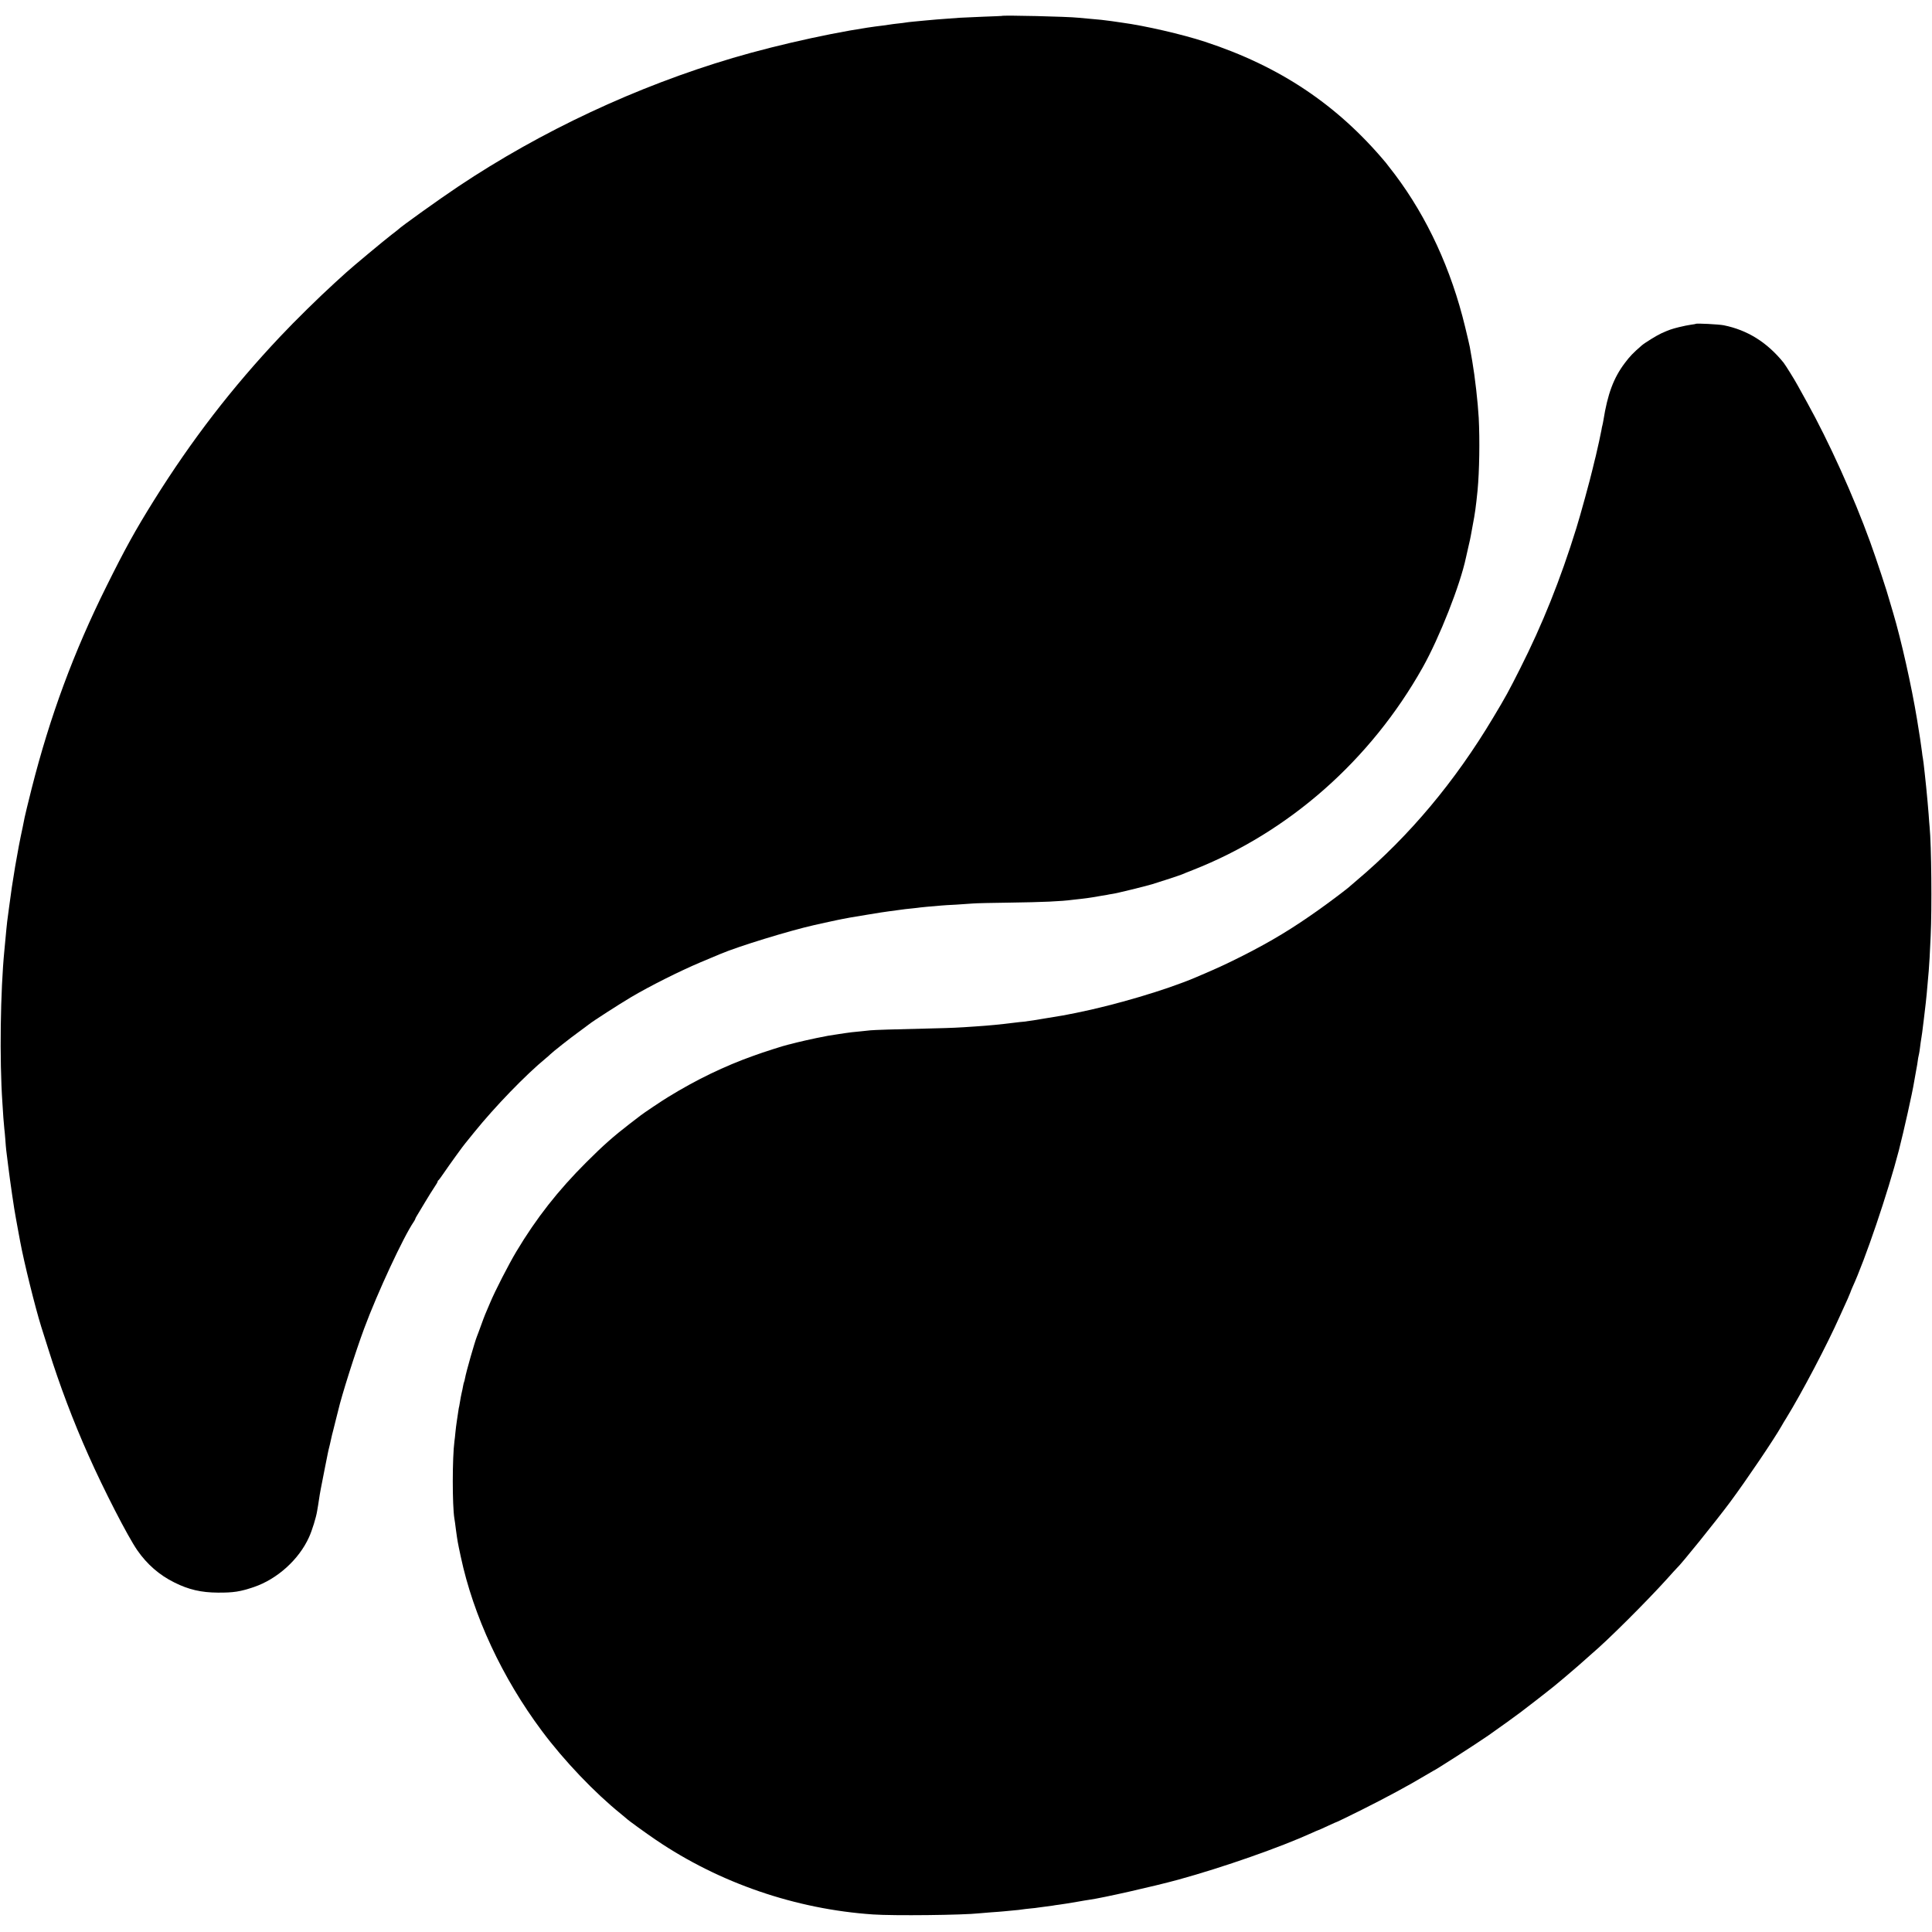
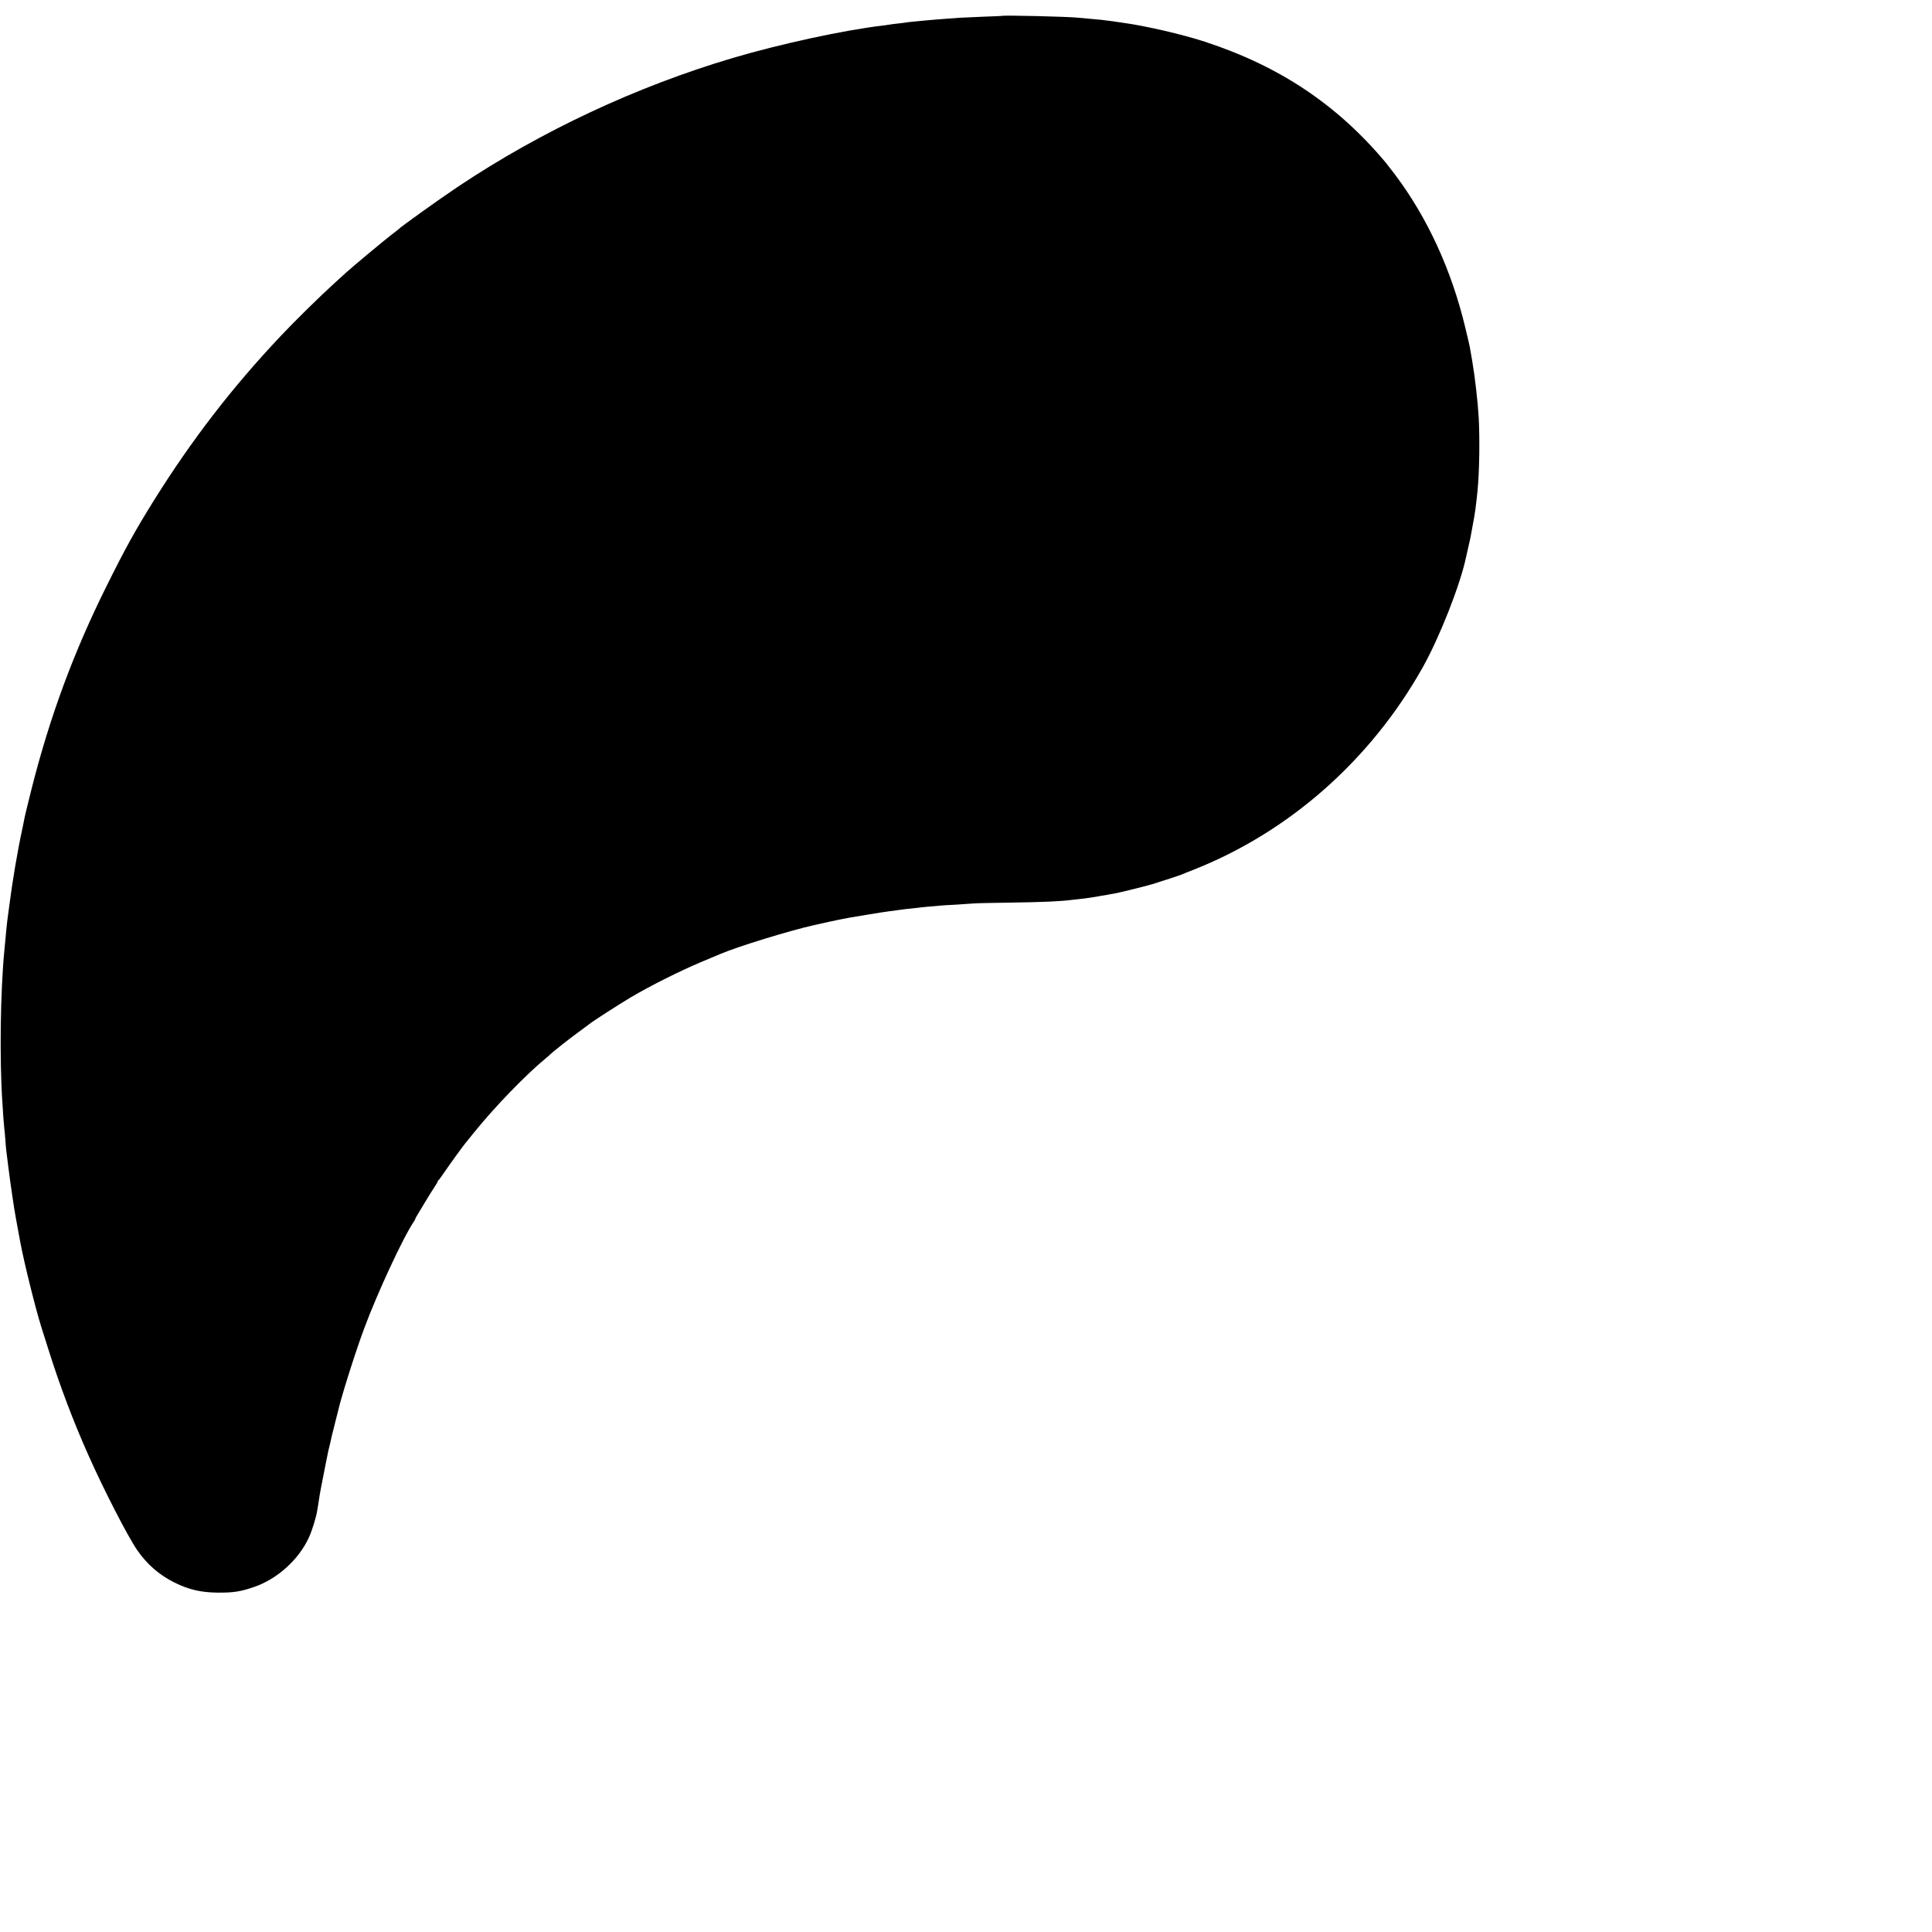
<svg xmlns="http://www.w3.org/2000/svg" version="1.0" width="2013pt" height="2013pt" viewBox="0 0 2013 2013" preserveAspectRatio="xMidYMid meet">
  <g transform="translate(0,2013) scale(0.1,-0.1)" fill="#000000" stroke="none">
    <path d="M10437 19964 c-1 -1 -87 -4 -192 -8 -104 -4 -215 -9 -245 -11 -30 -2 -91 -7 -135 -10 -78 -5 -129 -10 -230 -19 -27 -3 -79 -8 -115 -11 -36 -3 -74 -8 -85 -10 -11 -2 -47 -7 -80 -10 -33 -4 -71 -8 -85 -11 -14 -2 -45 -7 -70 -10 -403 -47 -1068 -191 -1565 -338 -1002 -297 -1995 -761 -2860 -1339 -198 -132 -601 -421 -625 -447 -3 -3 -34 -28 -70 -55 -78 -60 -405 -332 -475 -396 -27 -25 -81 -74 -120 -109 -156 -142 -412 -393 -565 -556 -504 -534 -924 -1080 -1317 -1709 -194 -311 -301 -505 -492 -890 -343 -689 -590 -1357 -781 -2110 -37 -148 -70 -283 -73 -300 -3 -16 -12 -64 -21 -105 -53 -242 -108 -568 -141 -830 -9 -69 -18 -136 -20 -150 -3 -25 -14 -133 -20 -203 -2 -21 -6 -64 -9 -95 -42 -424 -52 -1145 -21 -1592 2 -30 7 -100 10 -155 4 -55 9 -107 10 -116 2 -9 6 -57 10 -105 3 -49 8 -102 10 -119 2 -16 11 -88 20 -160 20 -163 63 -459 80 -545 3 -14 12 -63 20 -110 9 -47 20 -107 25 -135 40 -217 158 -692 220 -890 10 -33 44 -141 76 -240 114 -364 258 -746 416 -1099 159 -358 408 -843 508 -988 101 -146 231 -260 388 -337 148 -74 279 -104 452 -105 163 -1 233 10 375 58 244 83 470 287 575 520 32 70 74 207 84 271 3 22 8 51 11 65 2 14 7 43 10 65 6 44 21 125 60 320 15 72 29 141 31 155 3 14 11 52 20 85 8 33 16 69 18 80 2 11 9 40 16 65 7 25 13 52 15 60 2 8 11 44 20 80 9 36 18 70 19 75 33 146 179 608 271 855 138 372 410 956 516 1110 9 14 16 27 16 30 0 3 6 16 15 30 8 14 46 77 84 140 38 63 83 136 101 162 18 26 33 52 33 57 0 5 3 11 8 13 4 2 31 39 61 83 50 74 209 294 221 305 3 3 43 52 89 110 217 269 541 604 751 776 19 16 40 34 45 40 18 19 207 169 295 232 47 34 94 69 105 78 43 35 308 205 440 284 196 116 507 272 725 364 102 43 194 81 205 86 183 78 713 241 978 301 51 11 101 23 112 25 18 4 69 15 135 29 14 2 36 7 50 10 44 9 71 14 254 44 100 17 204 33 231 36 28 4 61 8 75 10 79 11 111 15 165 20 33 3 71 8 85 10 22 3 90 9 220 20 19 2 87 6 150 9 63 4 142 9 175 12 33 3 204 7 380 9 351 5 537 13 665 30 19 2 60 7 90 10 30 3 80 10 110 15 30 5 72 12 94 16 21 3 48 8 60 10 11 3 37 7 56 10 41 5 342 79 415 101 86 26 289 93 310 102 11 5 62 26 114 46 1000 393 1851 1144 2394 2110 176 314 391 860 451 1145 3 14 15 66 26 115 12 50 23 101 25 115 2 14 11 63 20 110 23 118 33 191 50 360 19 201 24 525 12 757 -9 160 -39 426 -67 588 -12 66 -23 134 -26 150 -3 17 -25 111 -49 210 -144 597 -394 1139 -731 1587 -41 54 -84 109 -96 124 -506 604 -1106 1004 -1884 1259 -235 77 -625 167 -864 199 -19 3 -69 10 -110 16 -80 11 -125 16 -235 25 -38 3 -88 8 -110 10 -107 12 -786 28 -798 19z" />
-     <path d="M17668 16756 c-1 -2 -23 -6 -48 -9 -25 -3 -83 -15 -128 -26 -75 -19 -100 -27 -182 -64 -45 -20 -173 -99 -204 -126 -89 -77 -123 -112 -177 -184 -117 -155 -179 -322 -223 -598 -3 -20 -8 -42 -10 -50 -3 -8 -7 -30 -10 -49 -4 -27 -42 -201 -60 -275 -2 -5 -6 -21 -9 -35 -4 -14 -14 -56 -23 -95 -24 -105 -130 -492 -170 -619 -166 -536 -354 -1004 -585 -1461 -122 -242 -148 -290 -283 -515 -395 -661 -869 -1228 -1416 -1690 -36 -30 -67 -57 -70 -60 -16 -18 -205 -161 -325 -246 -275 -196 -496 -330 -800 -484 -179 -90 -266 -130 -490 -225 -309 -131 -837 -287 -1245 -369 -135 -27 -136 -27 -285 -51 -55 -9 -125 -20 -157 -26 -31 -5 -76 -11 -100 -14 -23 -2 -65 -6 -93 -10 -152 -19 -263 -30 -415 -40 -187 -13 -233 -15 -440 -20 -432 -10 -606 -16 -650 -20 -25 -3 -72 -7 -105 -11 -33 -4 -73 -8 -90 -9 -16 -2 -47 -6 -67 -9 -21 -3 -54 -8 -73 -11 -91 -13 -118 -18 -230 -41 -66 -14 -156 -34 -200 -45 -44 -12 -87 -22 -95 -24 -39 -8 -257 -78 -356 -114 -308 -110 -596 -249 -894 -432 -54 -32 -261 -171 -284 -190 -6 -5 -58 -45 -116 -89 -166 -128 -273 -222 -451 -400 -293 -292 -521 -582 -729 -930 -78 -130 -224 -414 -274 -535 -21 -49 -43 -103 -51 -120 -7 -16 -27 -70 -45 -120 -18 -49 -36 -99 -41 -110 -21 -51 -113 -371 -124 -436 -3 -18 -8 -35 -10 -39 -2 -4 -7 -22 -10 -41 -3 -19 -10 -53 -16 -77 -5 -23 -12 -59 -15 -80 -3 -20 -7 -44 -9 -52 -3 -8 -7 -33 -10 -55 -4 -22 -10 -67 -15 -100 -5 -33 -12 -87 -15 -120 -3 -33 -7 -73 -10 -90 -23 -174 -23 -667 -1 -805 3 -14 10 -65 16 -115 17 -125 18 -131 51 -285 131 -616 432 -1262 845 -1815 230 -309 551 -645 824 -865 30 -25 57 -47 60 -50 12 -14 206 -154 305 -221 662 -449 1455 -721 2260 -776 214 -15 944 -7 1110 12 17 2 71 6 120 10 50 3 108 8 130 10 22 2 69 7 105 10 36 3 76 7 90 10 14 2 52 7 85 10 33 3 71 7 85 10 14 2 48 7 75 10 28 3 61 8 75 10 14 3 41 7 60 9 45 6 94 14 200 32 47 9 101 17 120 20 134 18 678 141 926 209 473 130 1065 338 1399 490 30 14 56 25 58 25 3 0 48 20 101 45 53 25 99 45 102 45 2 0 116 55 252 123 248 124 490 254 656 354 49 29 90 53 91 53 10 0 449 282 570 366 85 59 310 221 335 241 8 6 78 60 155 119 77 59 167 131 201 158 33 28 82 69 109 91 51 42 226 194 235 204 3 3 23 21 45 40 164 138 571 544 785 781 51 58 97 107 100 110 43 37 409 491 557 690 174 235 459 657 537 795 9 17 31 53 48 80 161 262 424 761 557 1060 30 66 67 148 83 183 15 34 28 65 28 67 0 3 9 24 19 48 136 295 371 989 486 1432 53 208 141 601 159 715 3 19 10 60 16 90 6 30 13 70 16 89 6 49 14 94 19 111 2 8 7 38 10 65 3 28 10 75 15 105 5 30 12 80 15 110 4 30 8 66 10 80 3 22 8 63 20 170 5 42 14 134 20 210 2 30 7 87 11 125 3 39 7 99 9 135 2 36 7 137 11 225 14 290 8 948 -11 1140 -2 22 -7 80 -10 130 -4 49 -9 108 -11 130 -12 130 -16 173 -30 300 -8 77 -17 147 -19 155 -2 8 -7 40 -10 70 -5 46 -29 204 -51 335 -57 347 -166 832 -249 1110 -20 66 -38 127 -40 135 -17 68 -136 429 -200 605 -173 476 -428 1040 -657 1453 -39 70 -83 150 -99 179 -35 64 -123 205 -146 235 -171 211 -375 339 -623 389 -51 10 -284 22 -292 15z" />
  </g>
</svg>